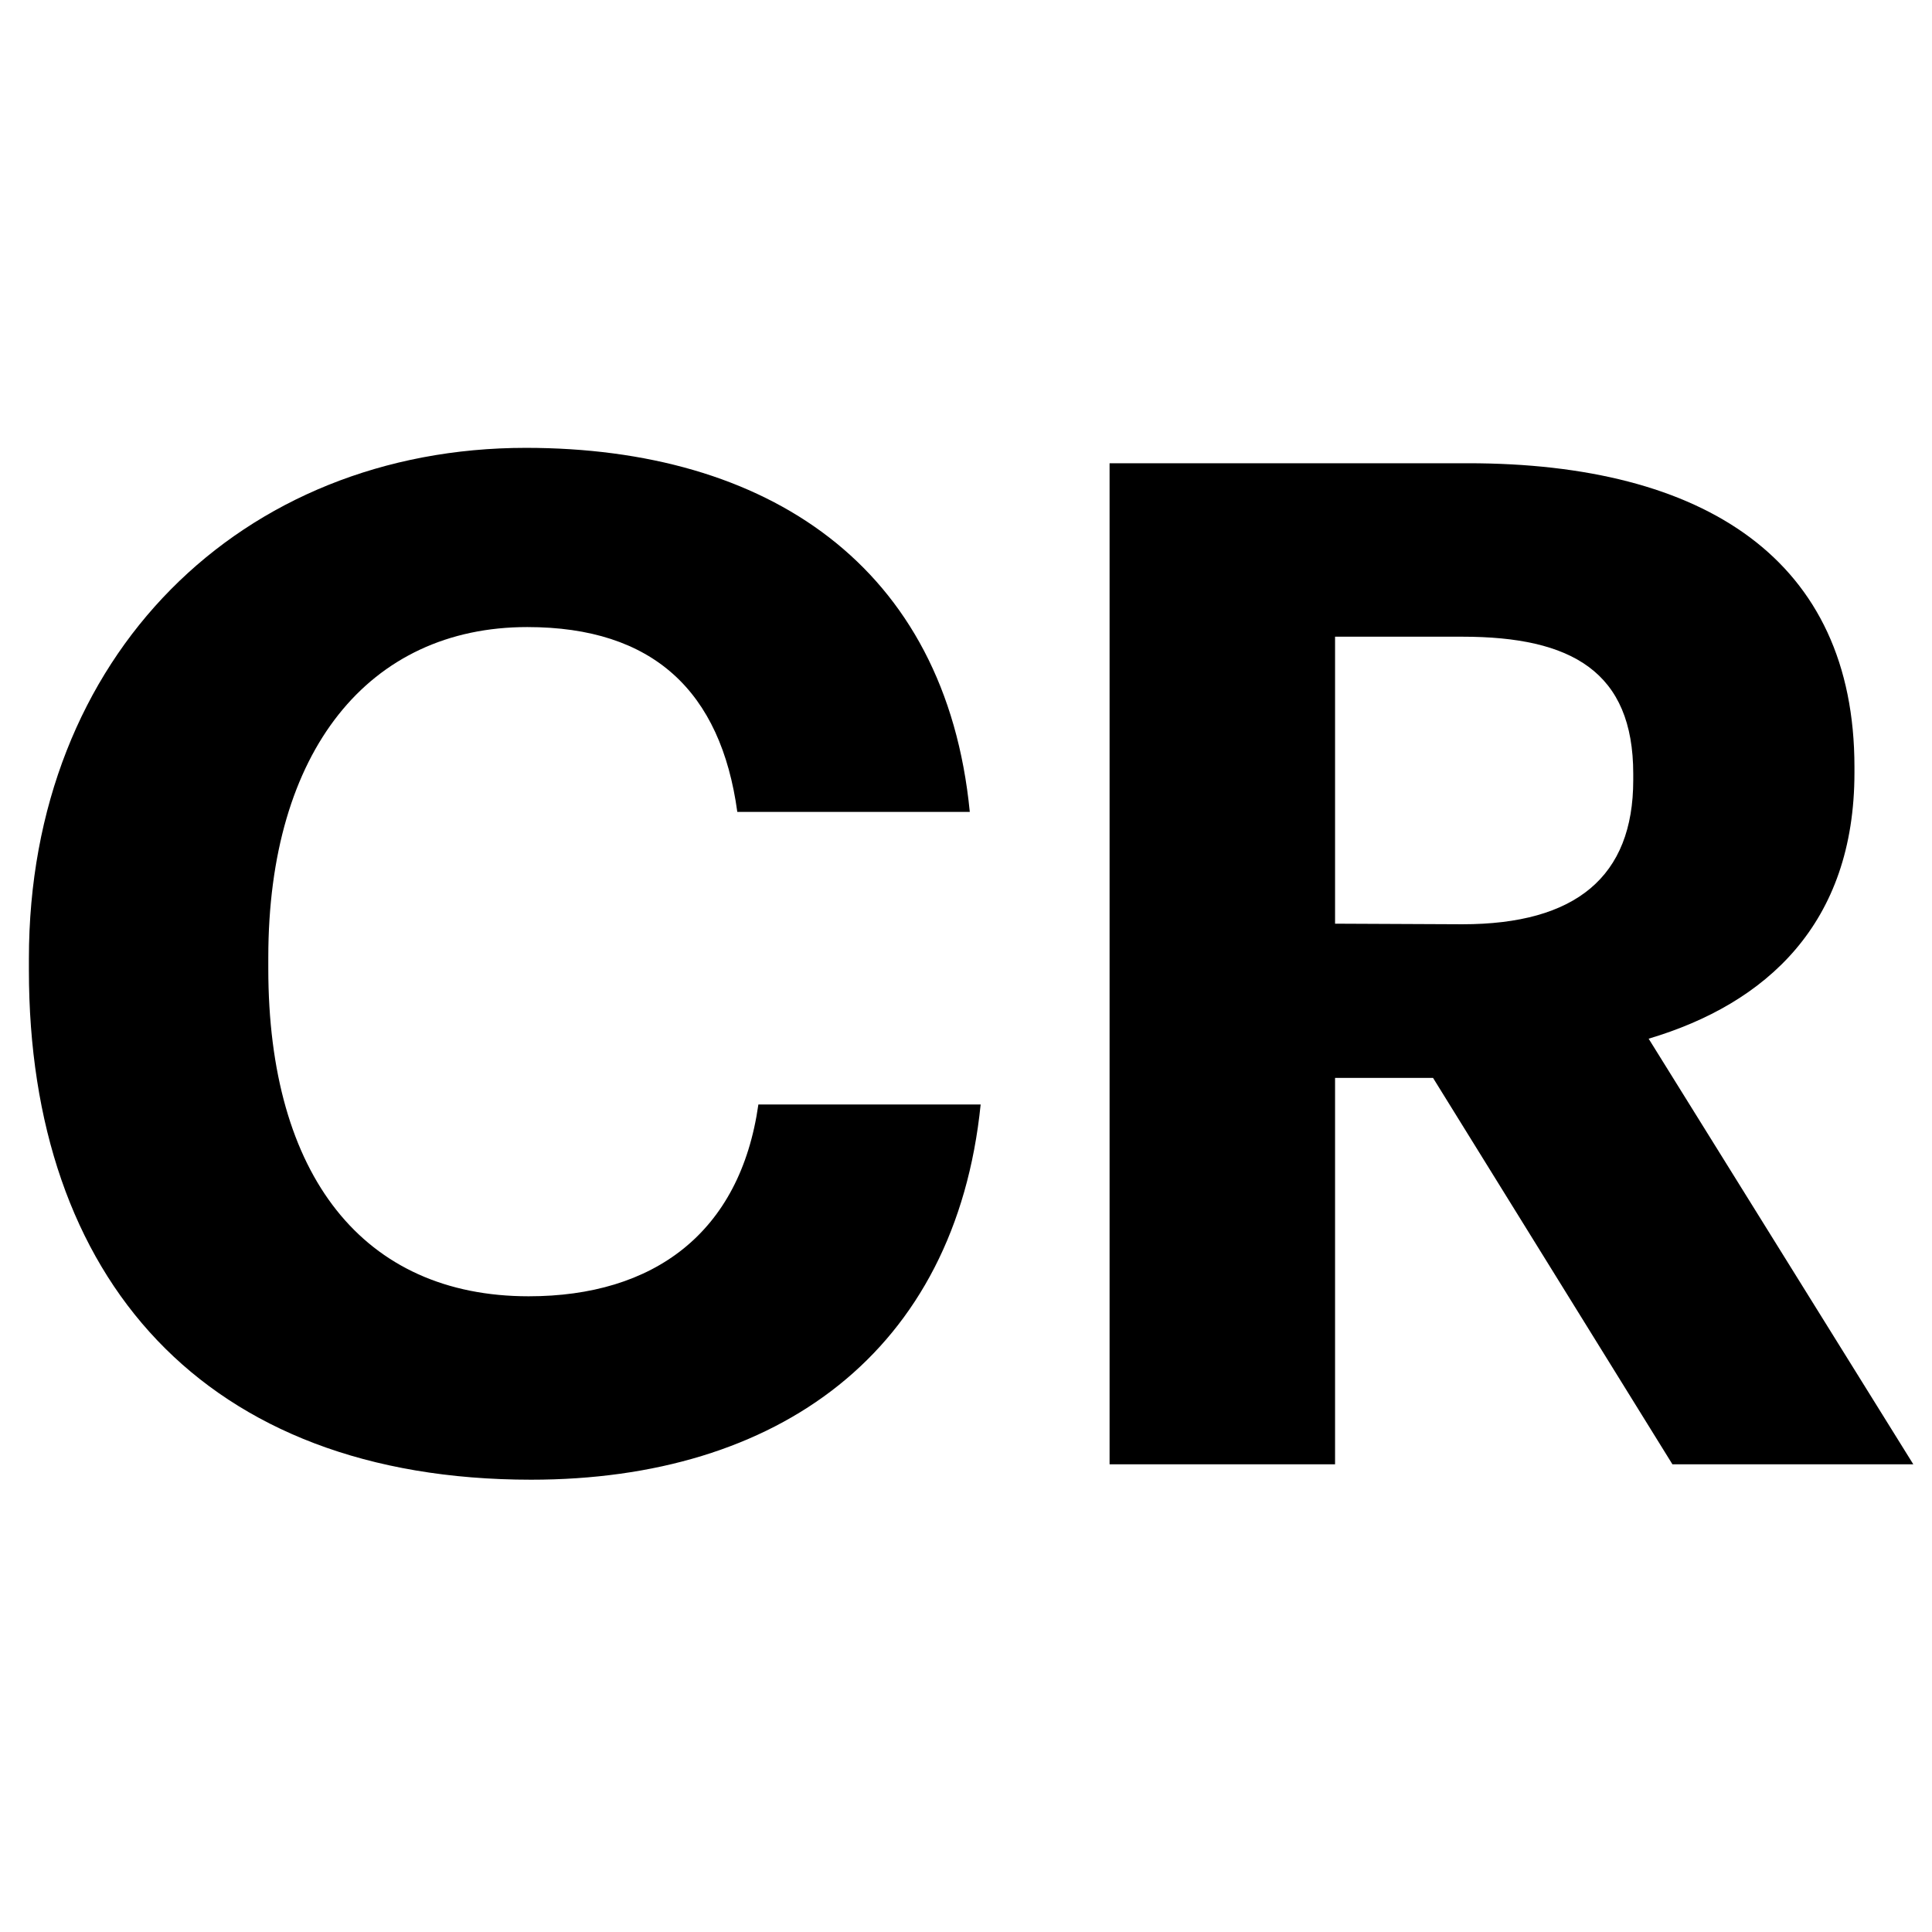
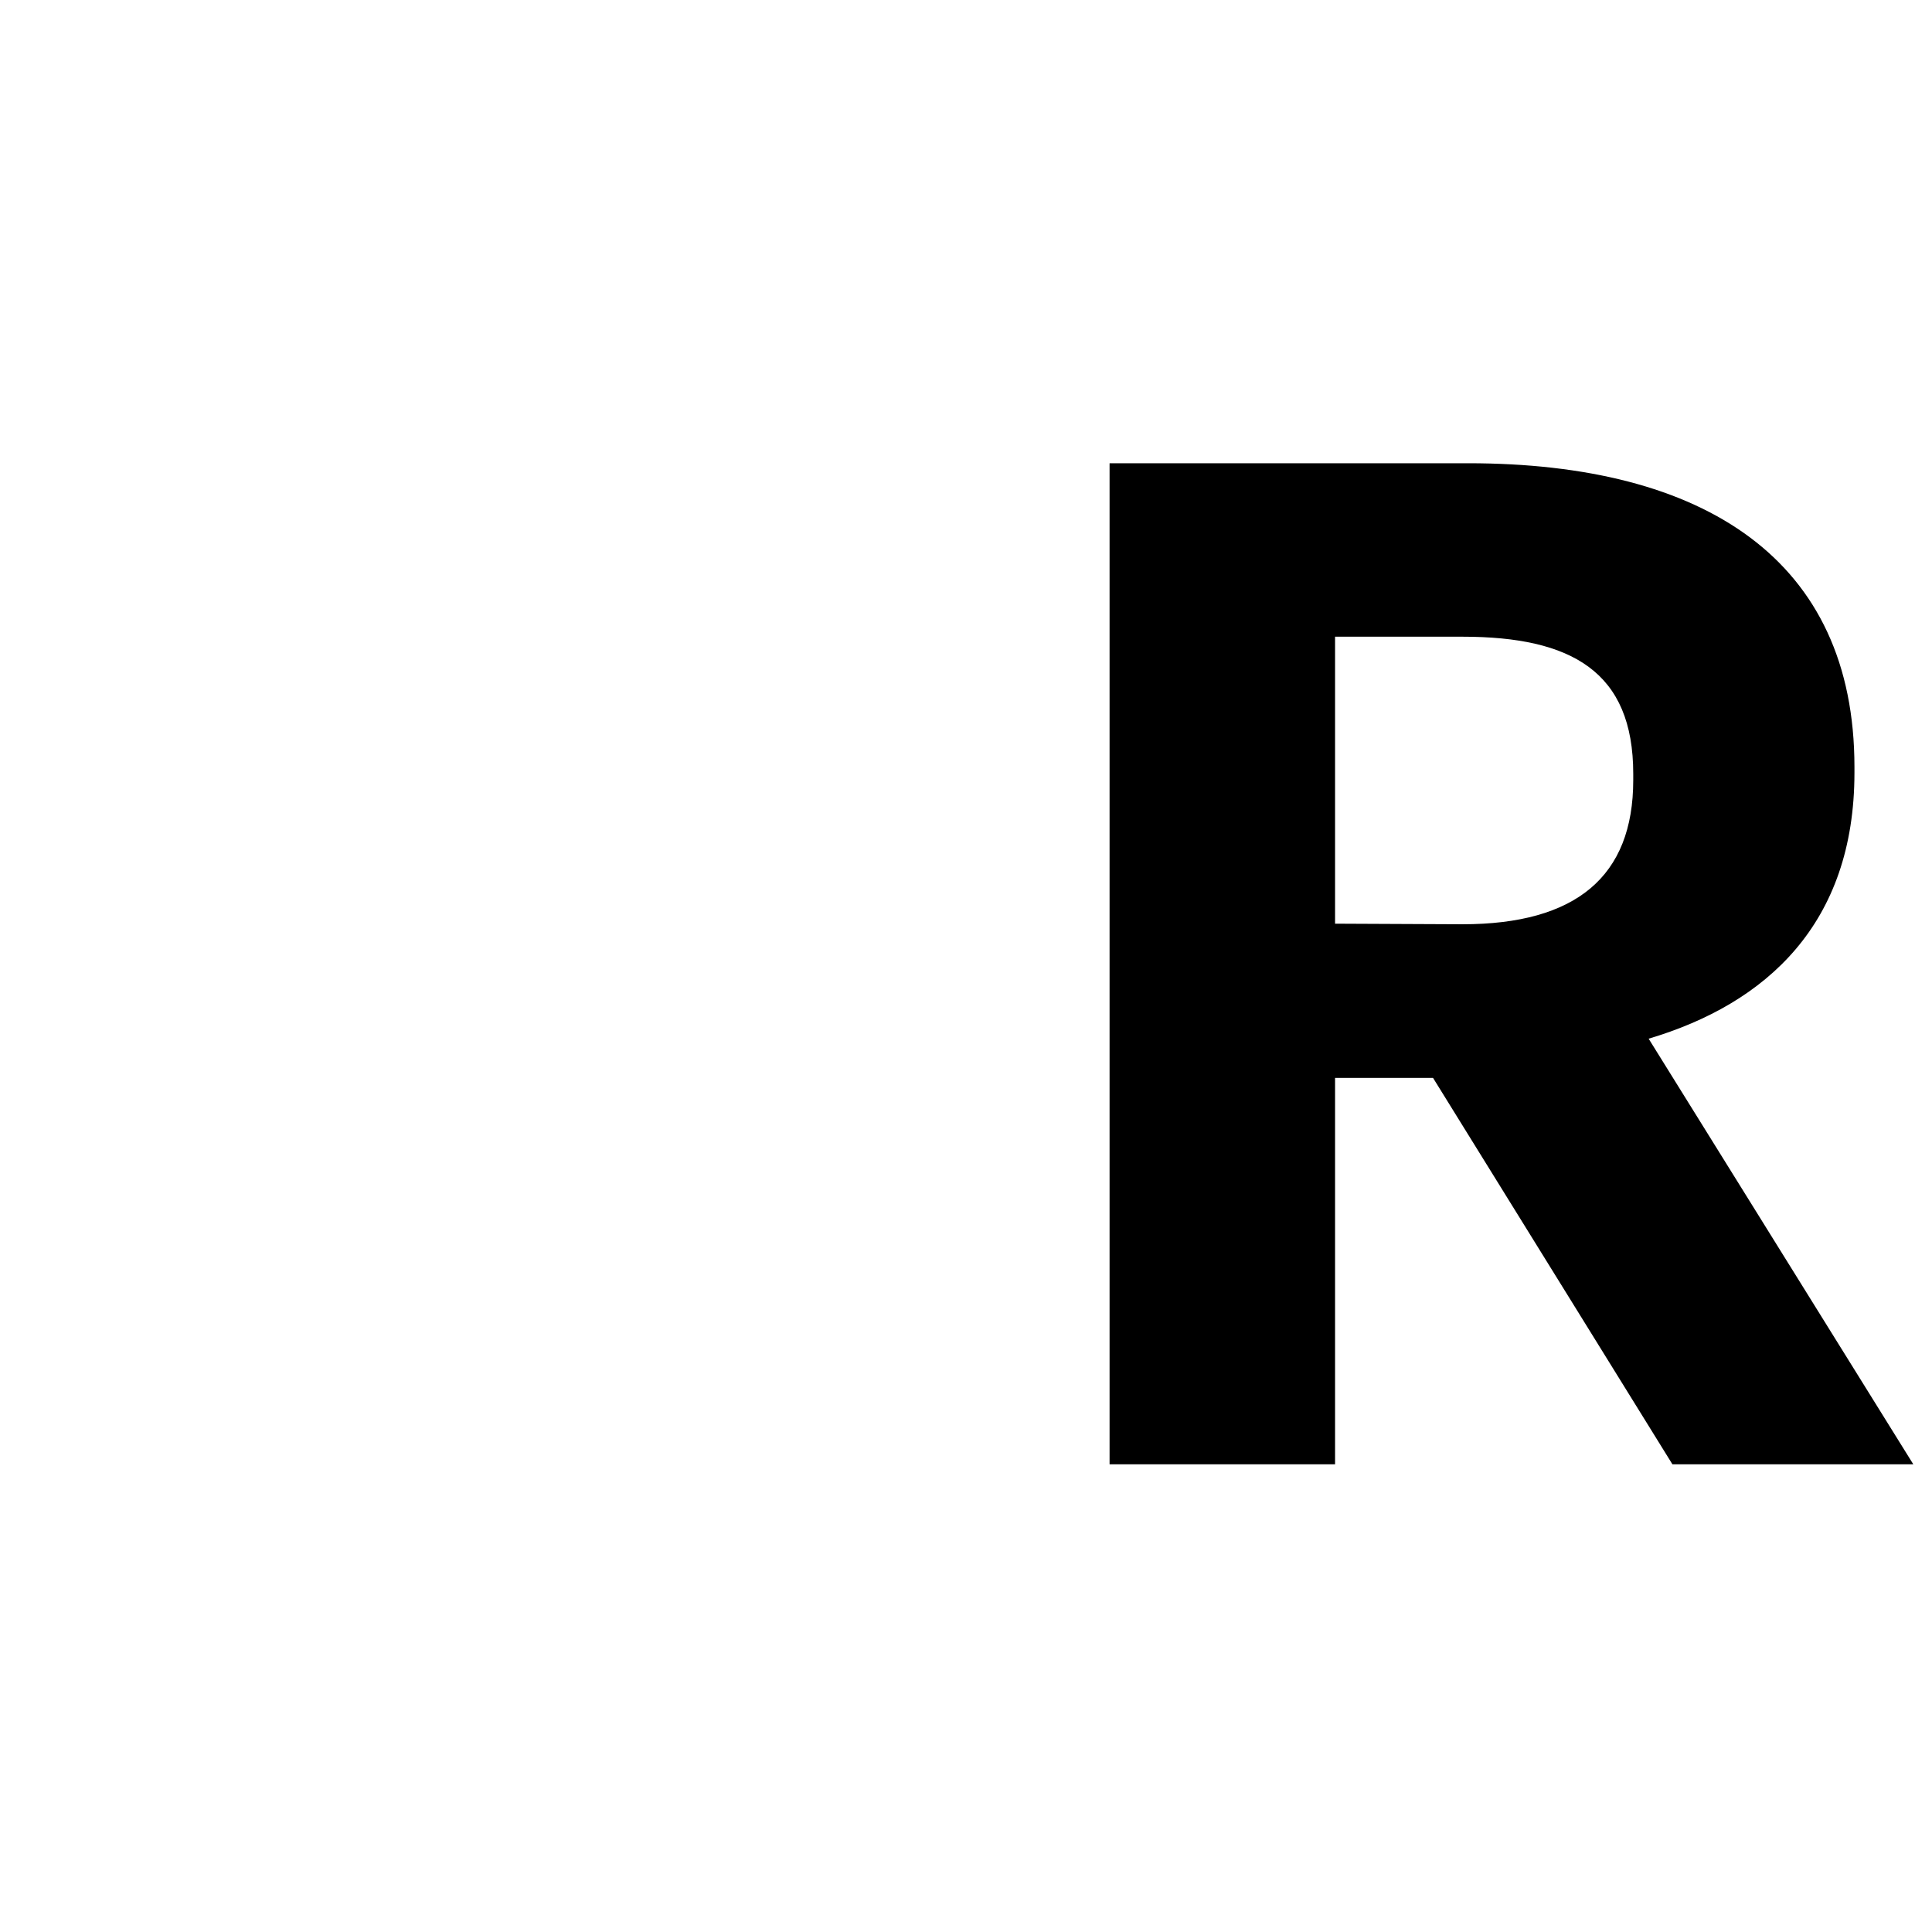
<svg xmlns="http://www.w3.org/2000/svg" id="Layer_2" data-name="Layer 2" viewBox="0 0 234.68 234.68">
-   <path d="M3.51,117.84v-1.37c0-36.9,25.85-62.07,60.37-62.07,29.26,0,51,14.28,53.92,44.22H89.56c-2-14.63-10.2-22.45-25.51-22.45-19.22,0-31.46,15-31.46,40.13v1.37c0,25.17,11.56,39.79,31.63,39.79,15.14,0,25.68-7.65,27.9-23.3h27c-3.06,30.11-24.66,45.58-54.6,45.58C24.77,179.74,3.51,155.25,3.51,117.84Z" />
  <path d="M134.78,56.27h43.54c28.75,0,46.94,11.73,46.94,36.9v.68c0,18.37-10.71,28.07-25,32.32l32.15,51.7H203.15l-29.08-46.94h-11.9v46.94H134.78Zm42.86,56c13.78,0,20.75-5.78,20.75-17.51V94c0-12.41-7.48-16.66-20.75-16.66H162.17v34.86Z" />
</svg>